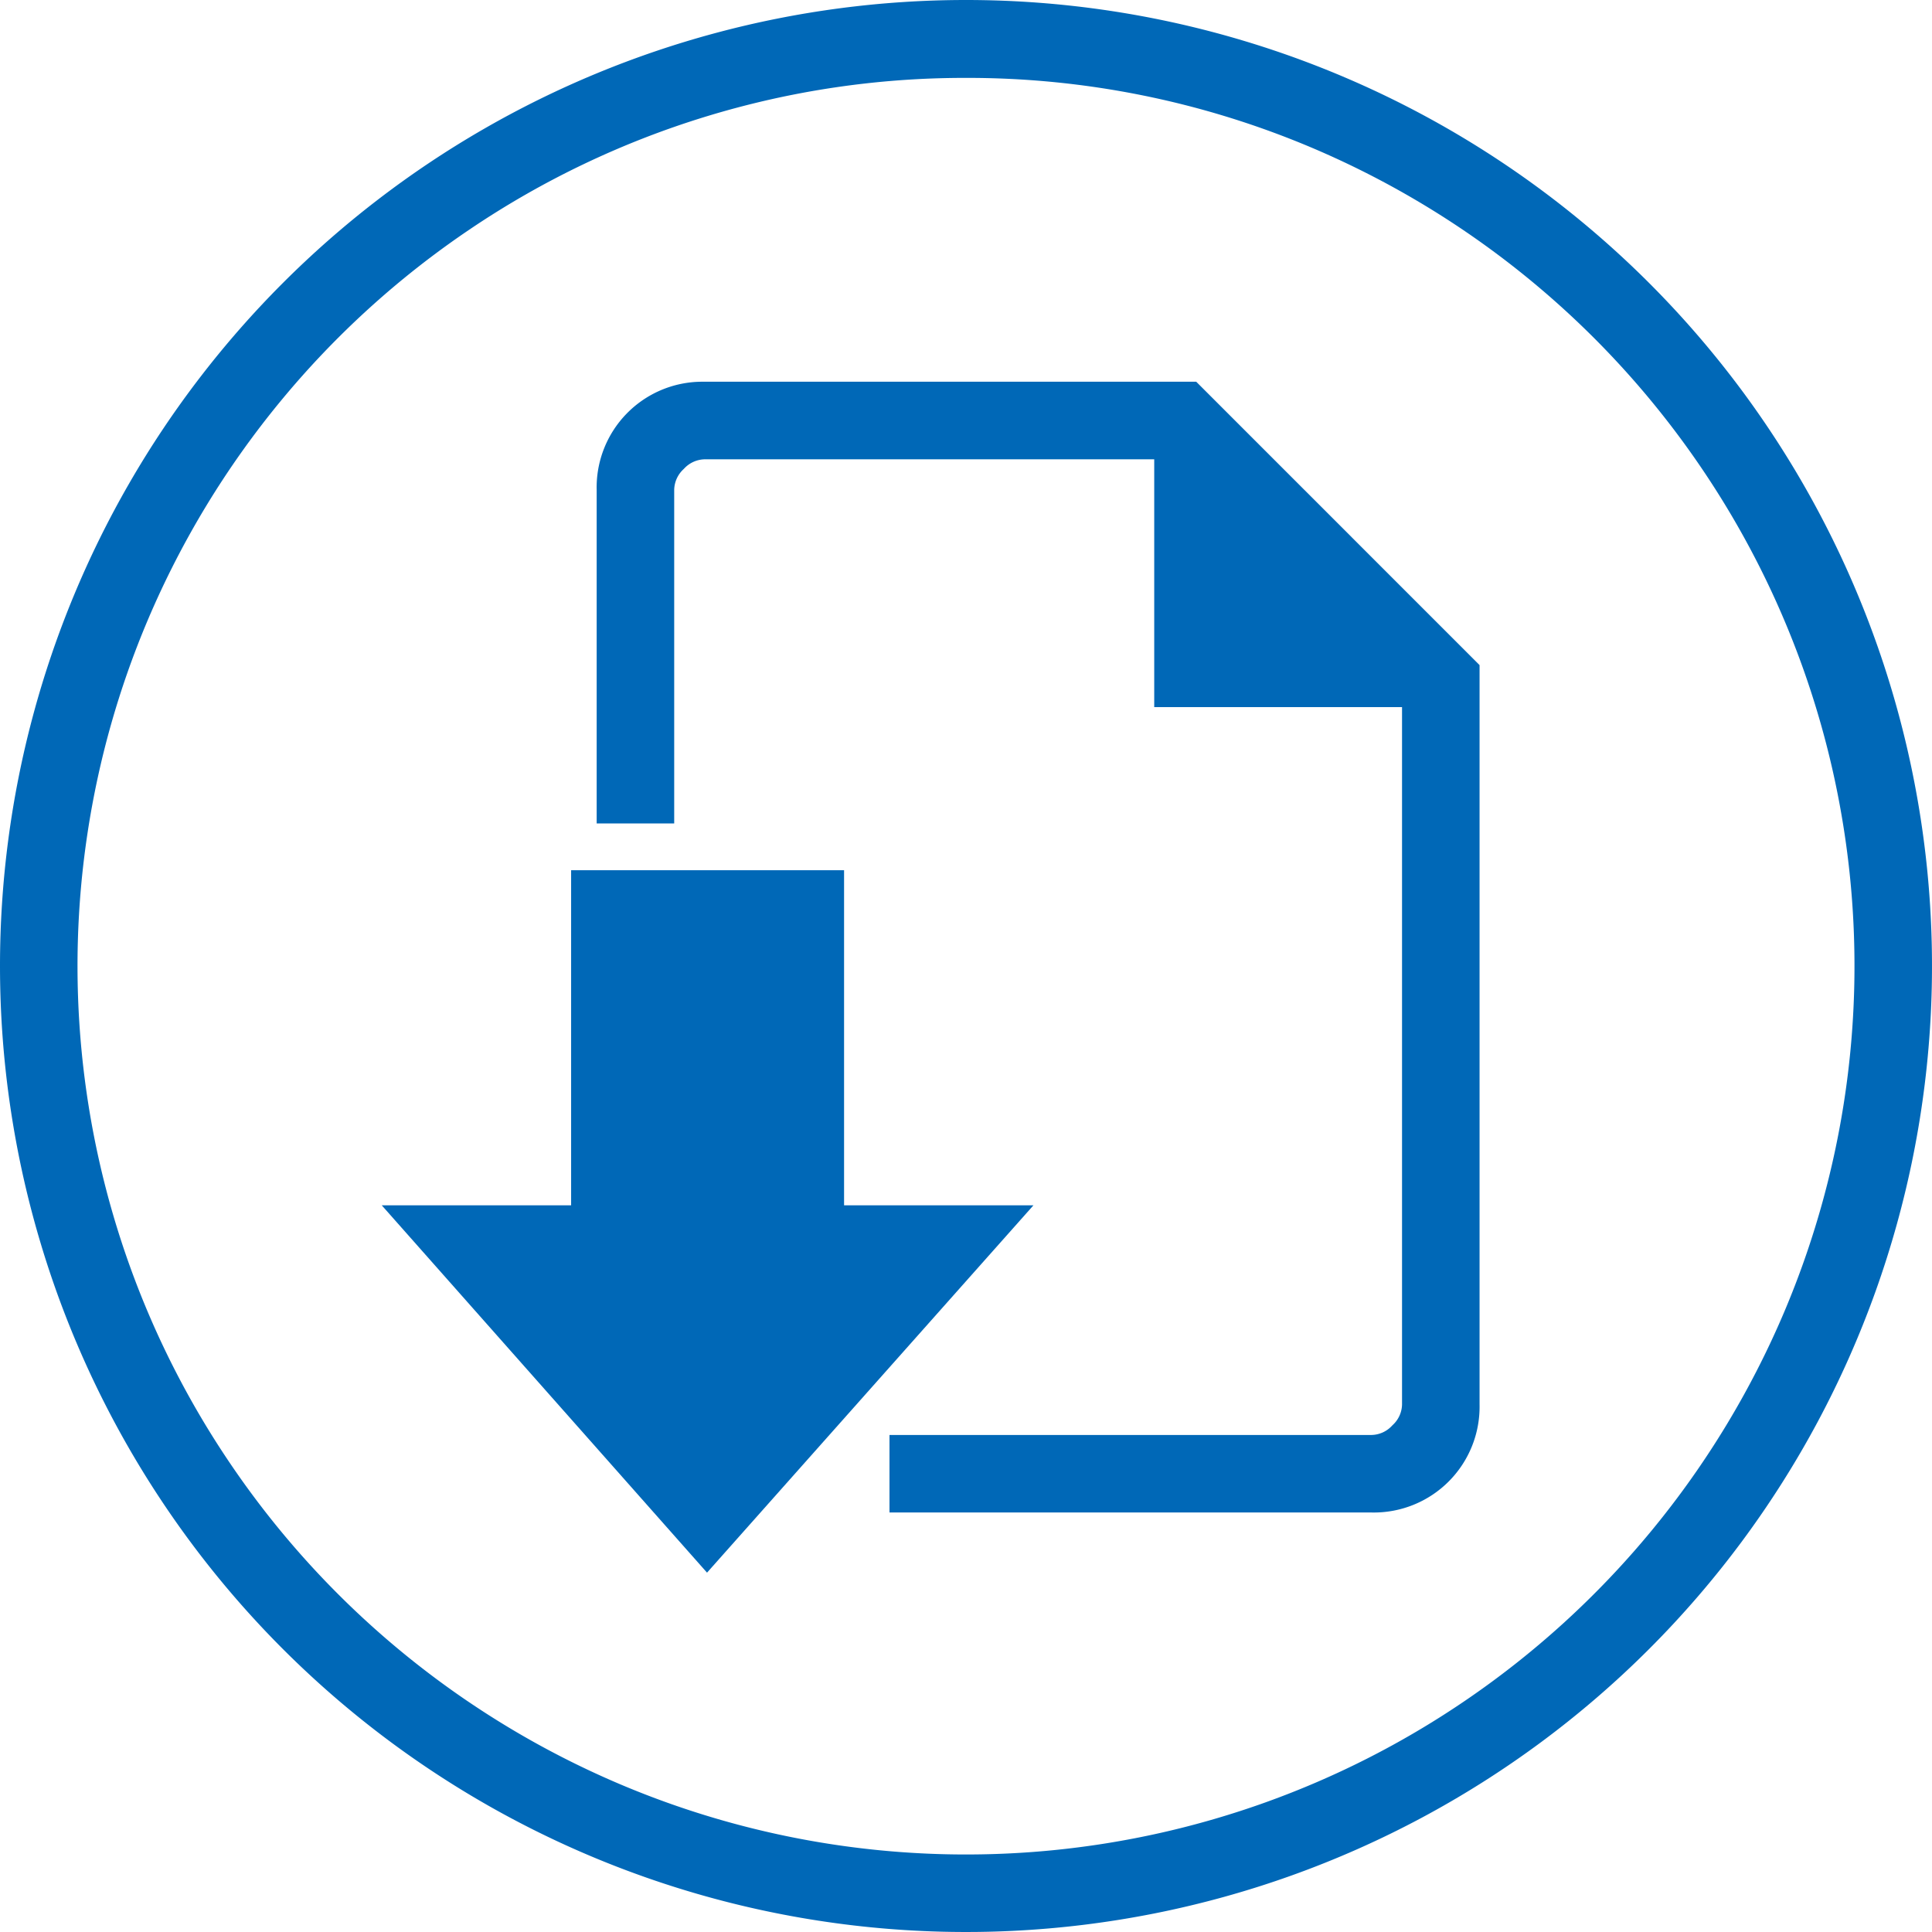
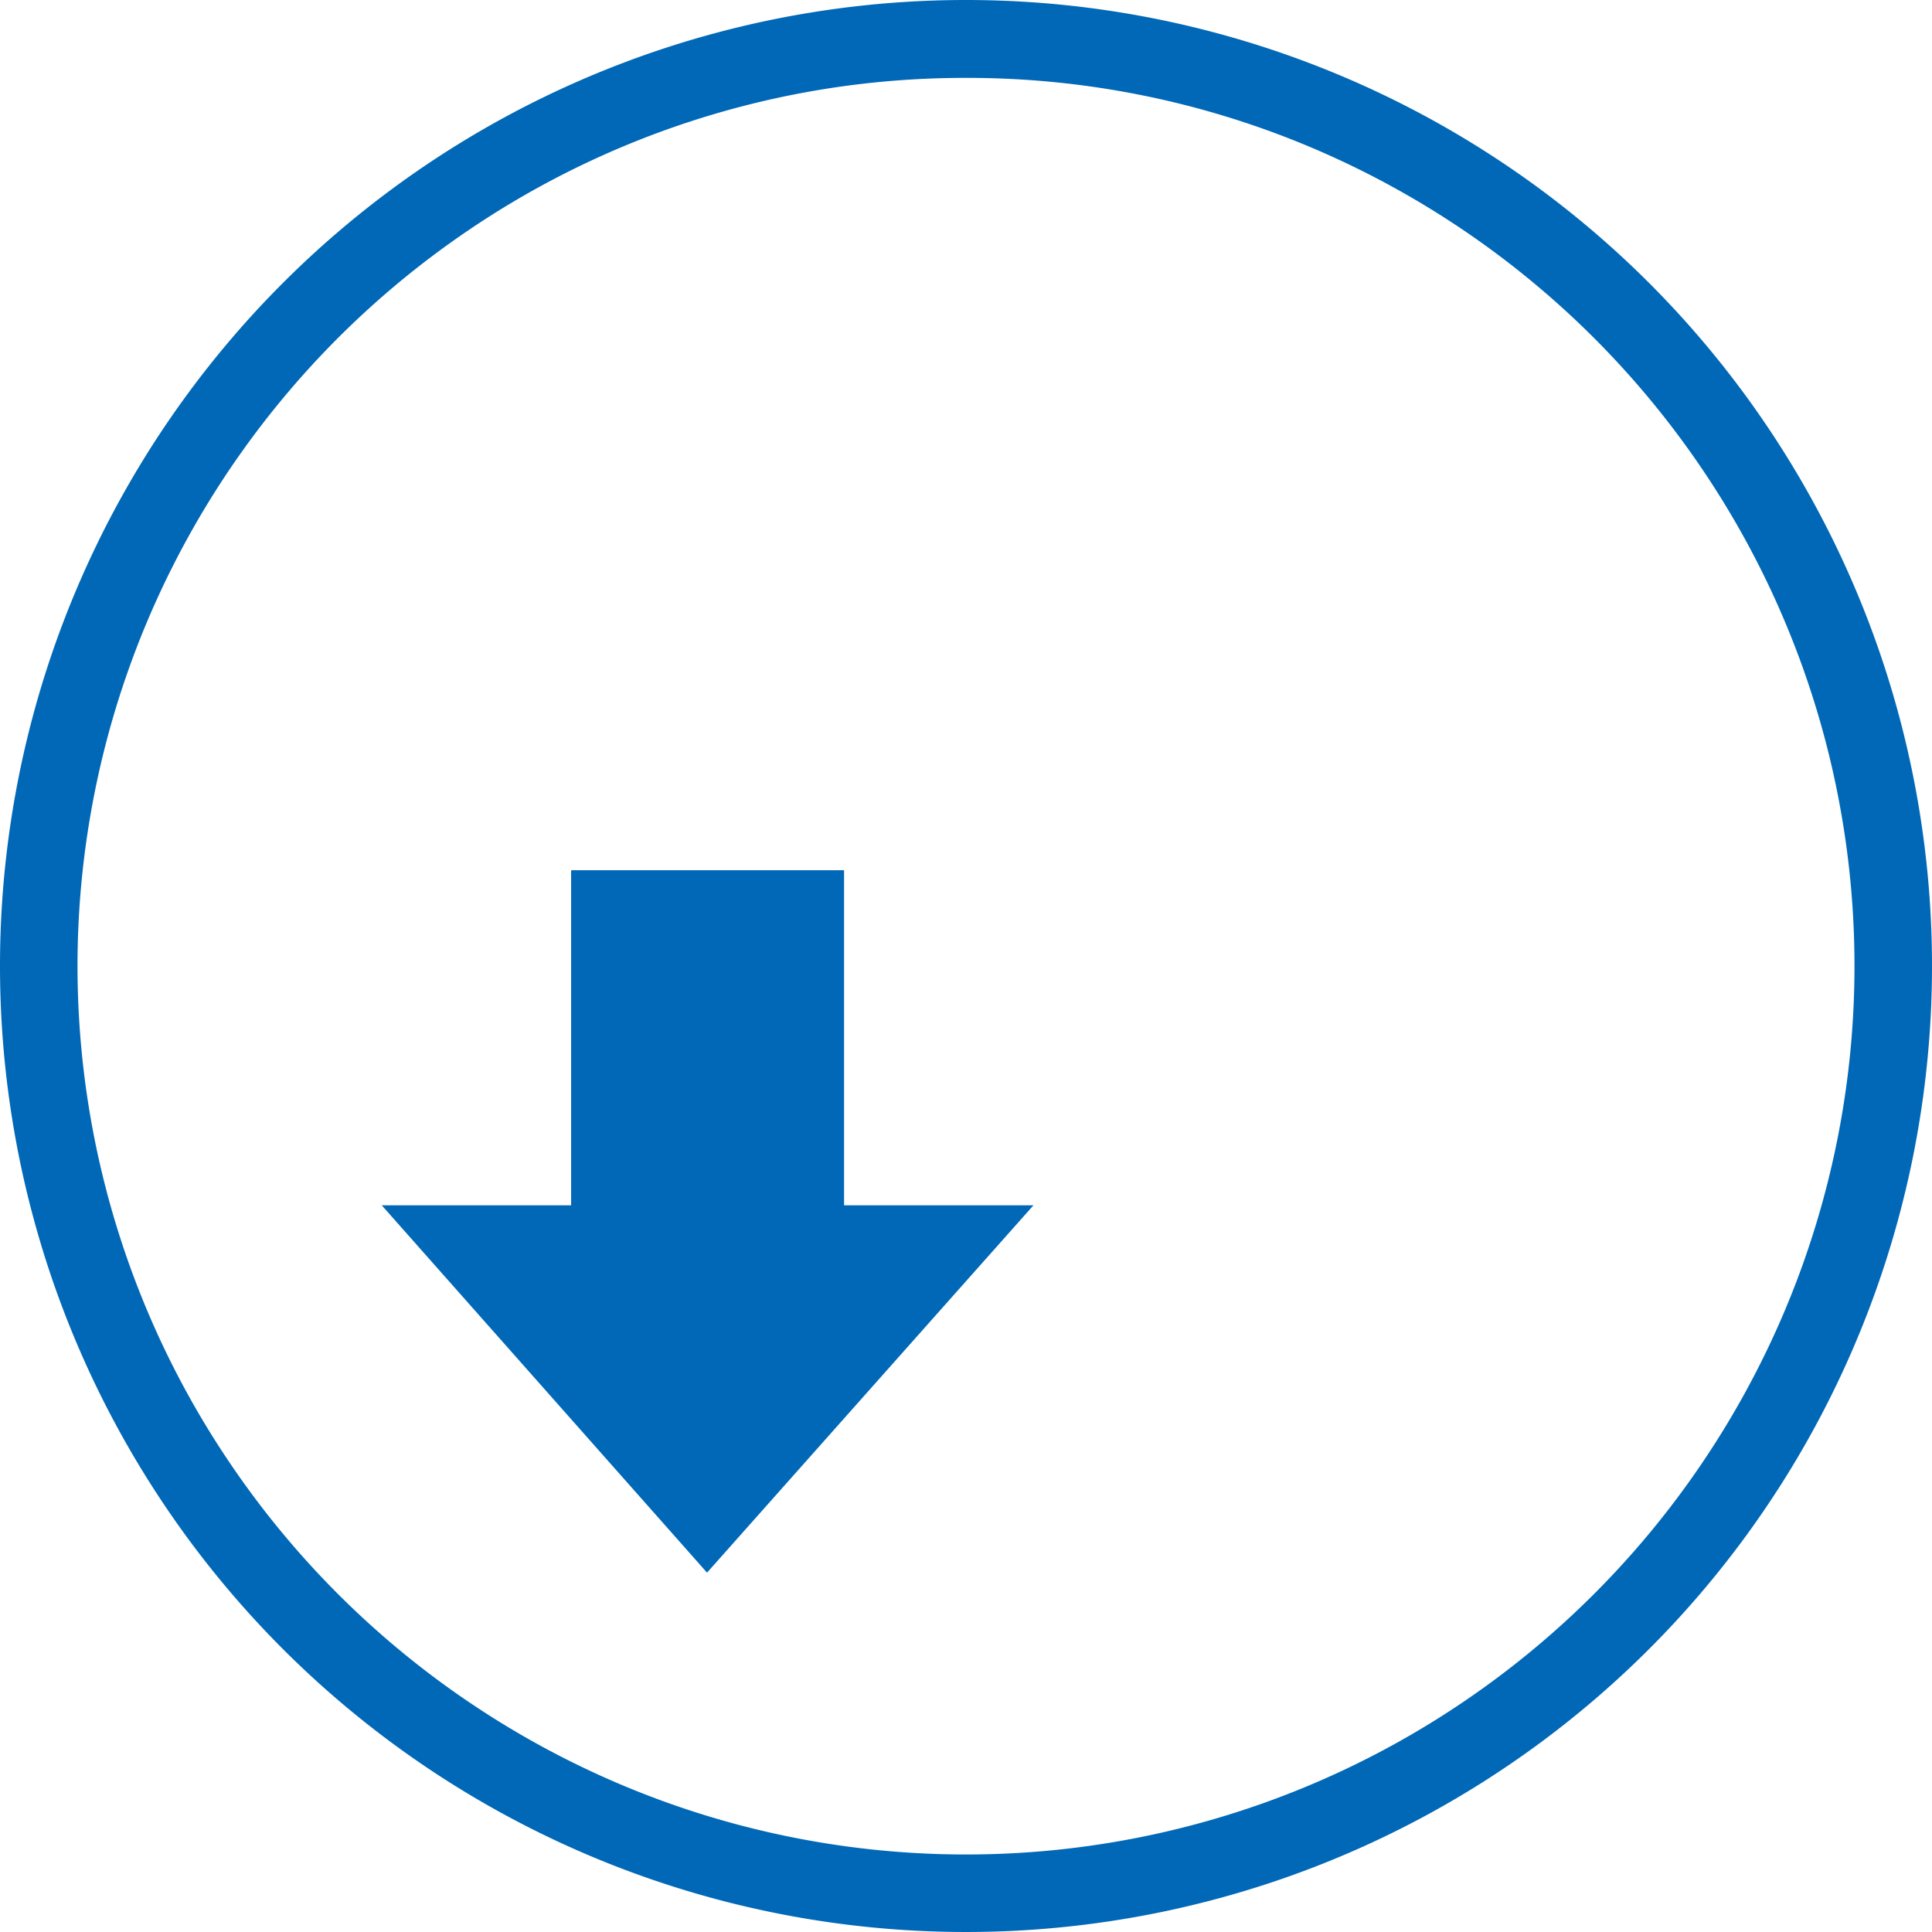
<svg xmlns="http://www.w3.org/2000/svg" width="110" height="110" viewBox="0 0 110 110">
  <g id="グループ_66652" data-name="グループ 66652" transform="translate(-1303 -12115)">
    <path id="楕円形_99" data-name="楕円形 99" d="M55,4.435a50.307,50.307,0,0,0-28.268,8.633A50.725,50.725,0,0,0,8.407,35.319a50.492,50.492,0,0,0,4.661,47.949,50.725,50.725,0,0,0,22.251,18.325,50.492,50.492,0,0,0,47.949-4.661,50.725,50.725,0,0,0,18.325-22.251,50.492,50.492,0,0,0-4.661-47.949A50.725,50.725,0,0,0,74.681,8.407,50.244,50.244,0,0,0,55,4.435M55,0A55,55,0,1,1,0,55,55,55,0,0,1,55,0Z" transform="translate(1303 12115)" fill="#0068b7" />
    <g id="_doc" data-name=" doc" transform="translate(1324.734 12136.733)">
-       <path id="パス_4036" data-name="パス 4036" d="M42.516,0H14.7a5.572,5.572,0,0,0-5.7,5.7V24.261h3.527V5.7a2.083,2.083,0,0,1,.677-1.494A2.077,2.077,0,0,1,14.7,3.53H40.752V17.637l14.109,0V57.8a2.336,2.336,0,0,1-2.171,2.171H25.68v3.526H52.69a5.576,5.576,0,0,0,5.7-5.7V15.874Z" transform="translate(3.674 0.444)" fill="#0068b7" />
-       <path id="パス_4036_-_アウトライン" data-name="パス 4036 - アウトライン" d="M14.5-.5c.051,0,.1,0,.154,0h27.99L58.776,15.634v42.1a6.02,6.02,0,0,1-6.147,6.147H25.18V59.467h27.45a1.632,1.632,0,0,0,1.168-.533l.031-.031a1.632,1.632,0,0,0,.533-1.168V18.026l-14.109,0V3.917h-25.6a1.641,1.641,0,0,0-1.17.533l-.028.028a1.649,1.649,0,0,0-.533,1.172v19l-4.414,0v-19A6.016,6.016,0,0,1,14.5-.5ZM42.276.389H14.636A5.128,5.128,0,0,0,9.395,5.631v18.13h2.64V5.635a2.54,2.54,0,0,1,.807-1.8,2.532,2.532,0,0,1,1.8-.807h26.5V17.137l14.109,0V57.749a2.776,2.776,0,0,1-2.606,2.606H26.067v2.638H52.646a5.133,5.133,0,0,0,5.243-5.243V16Z" transform="translate(3.73 0.501)" fill="#0068b7" />
      <path id="パス_4037" data-name="パス 4037" d="M26.324,38.516V19.438H10.783V38.516H0L18.521,59.432,37.108,38.516Z" transform="translate(0 8.375)" fill="#0068b7" />
    </g>
  </g>
</svg>